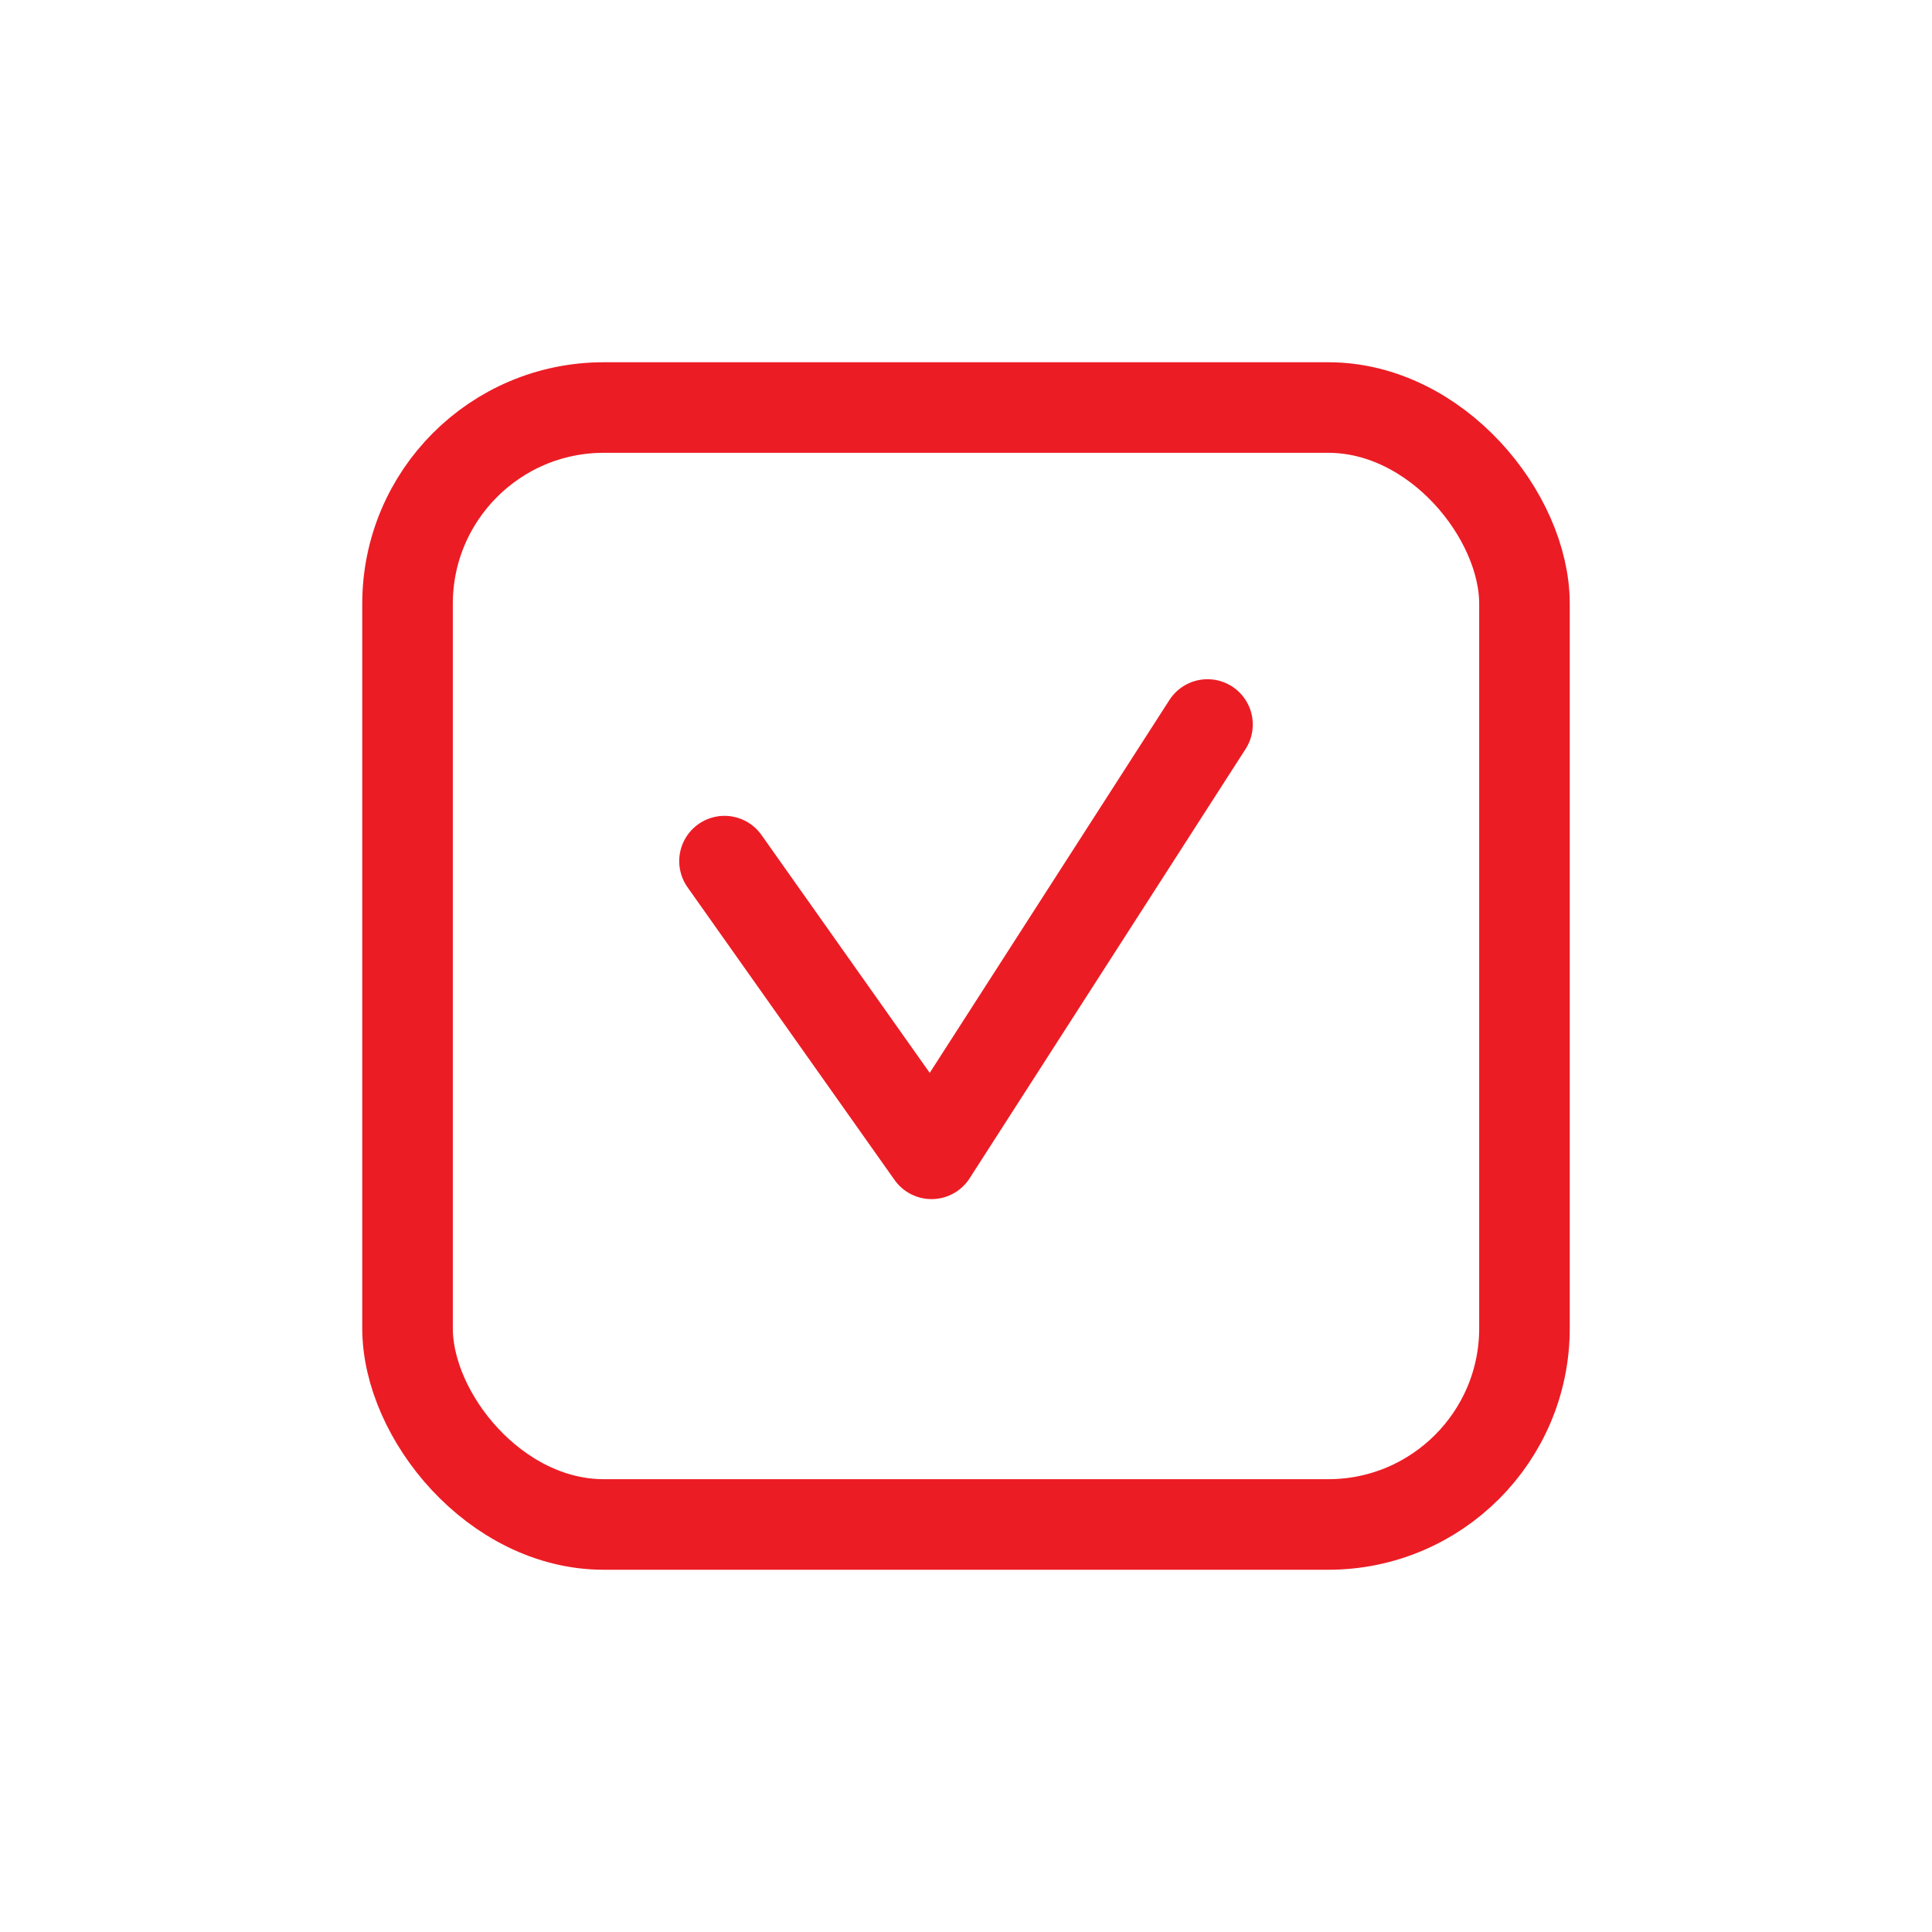
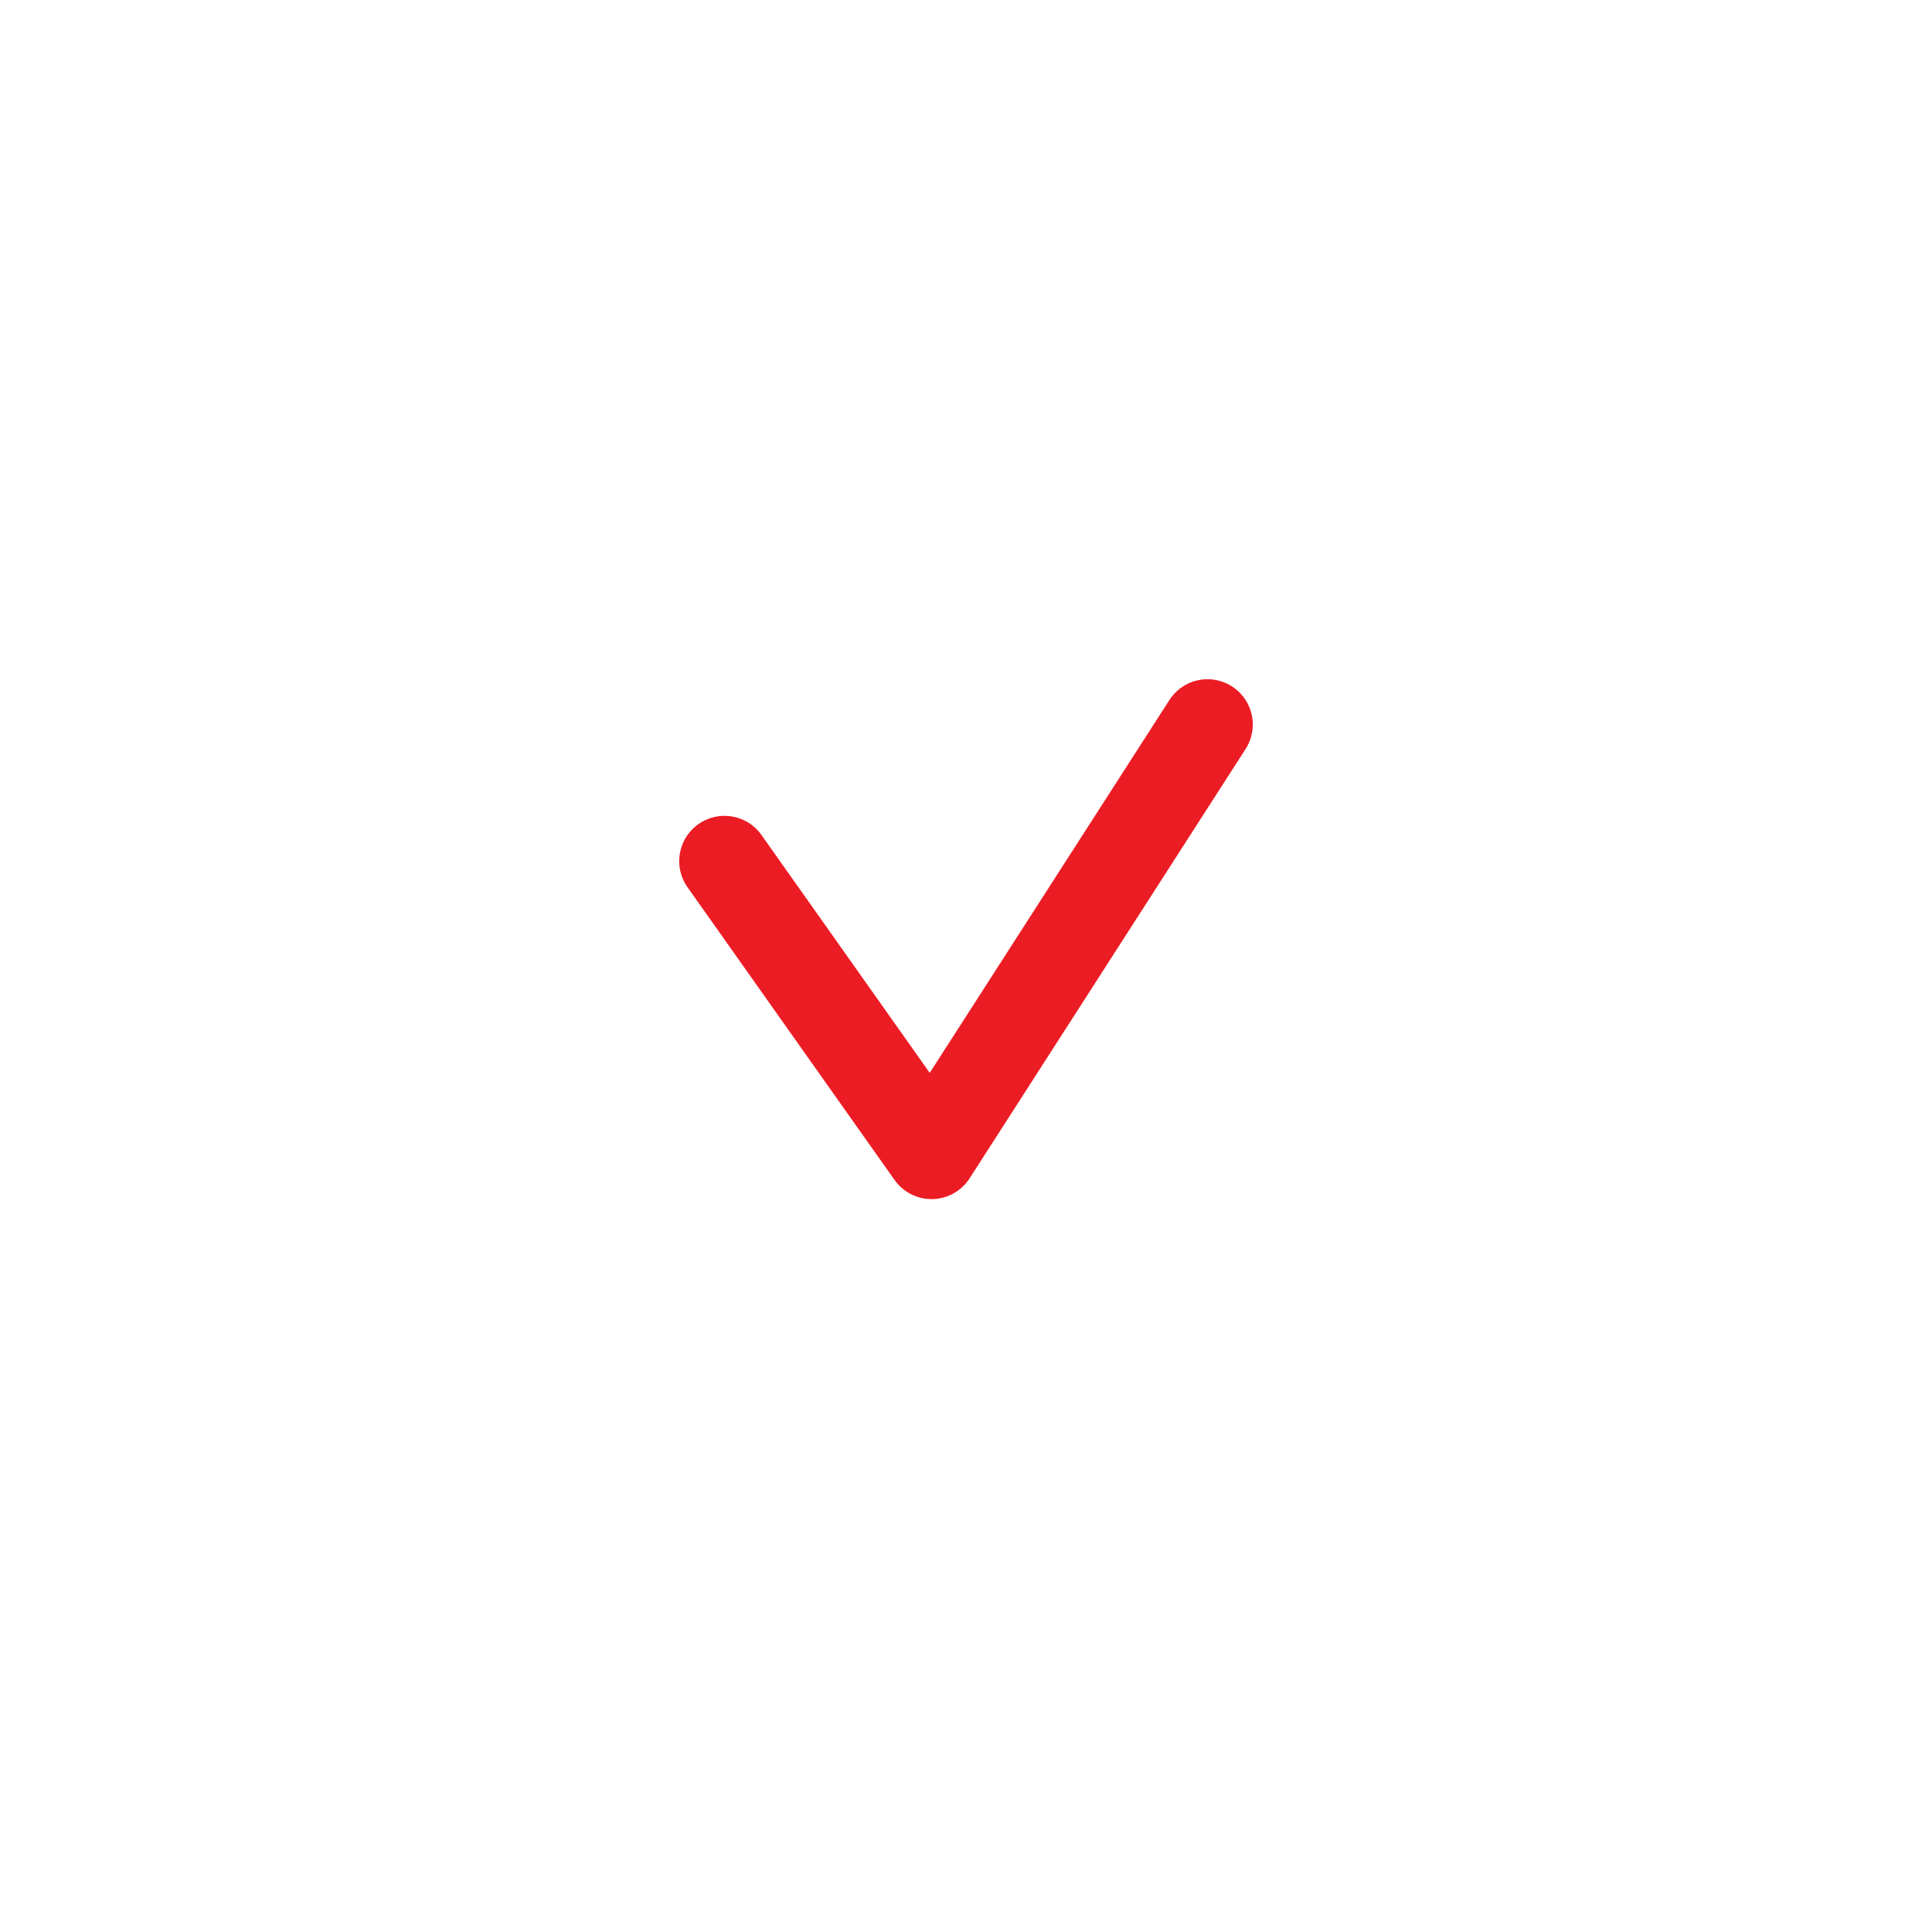
<svg xmlns="http://www.w3.org/2000/svg" width="32" height="32" viewBox="0 0 32 32" fill="none">
-   <rect x="6.75" y="6.75" width="18.5" height="18.5" rx="3.25" stroke="#EC1C24" stroke-width="1.5" />
  <path d="M12 14.263L15.429 19.111L17.714 15.556L20 12" stroke="#EC1C24" stroke-width="1.5" stroke-linecap="round" stroke-linejoin="round" />
</svg>